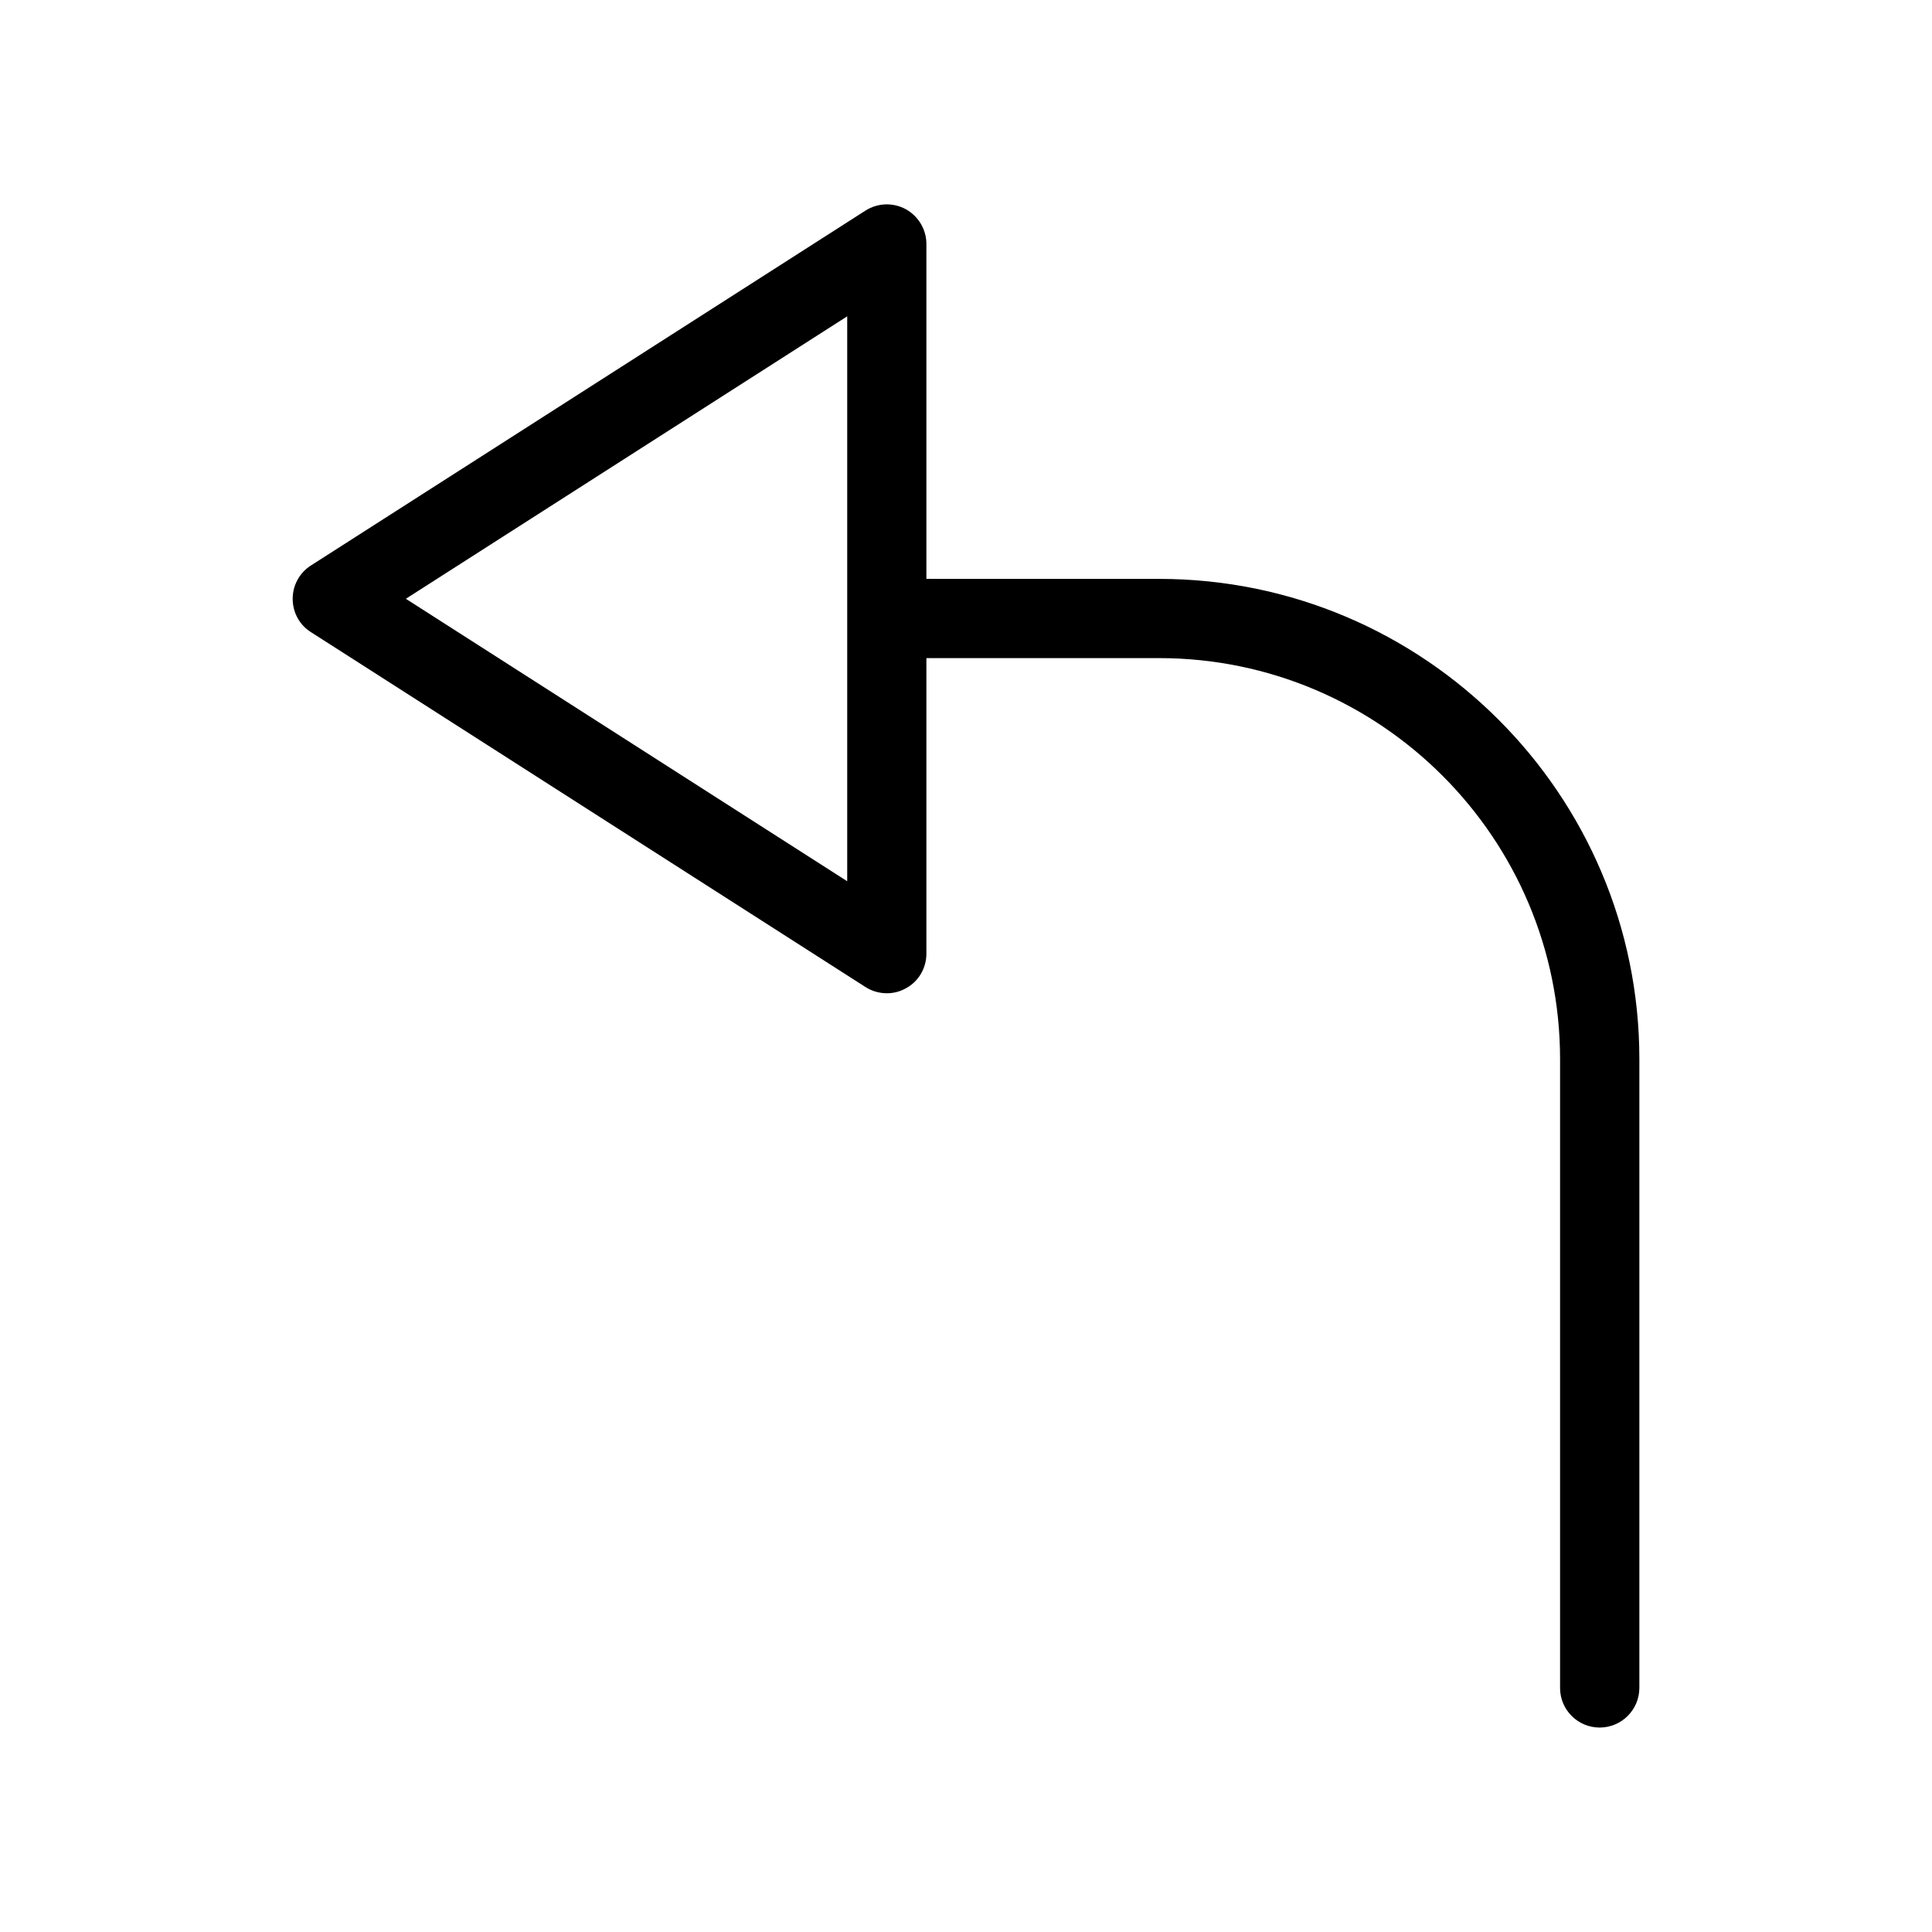
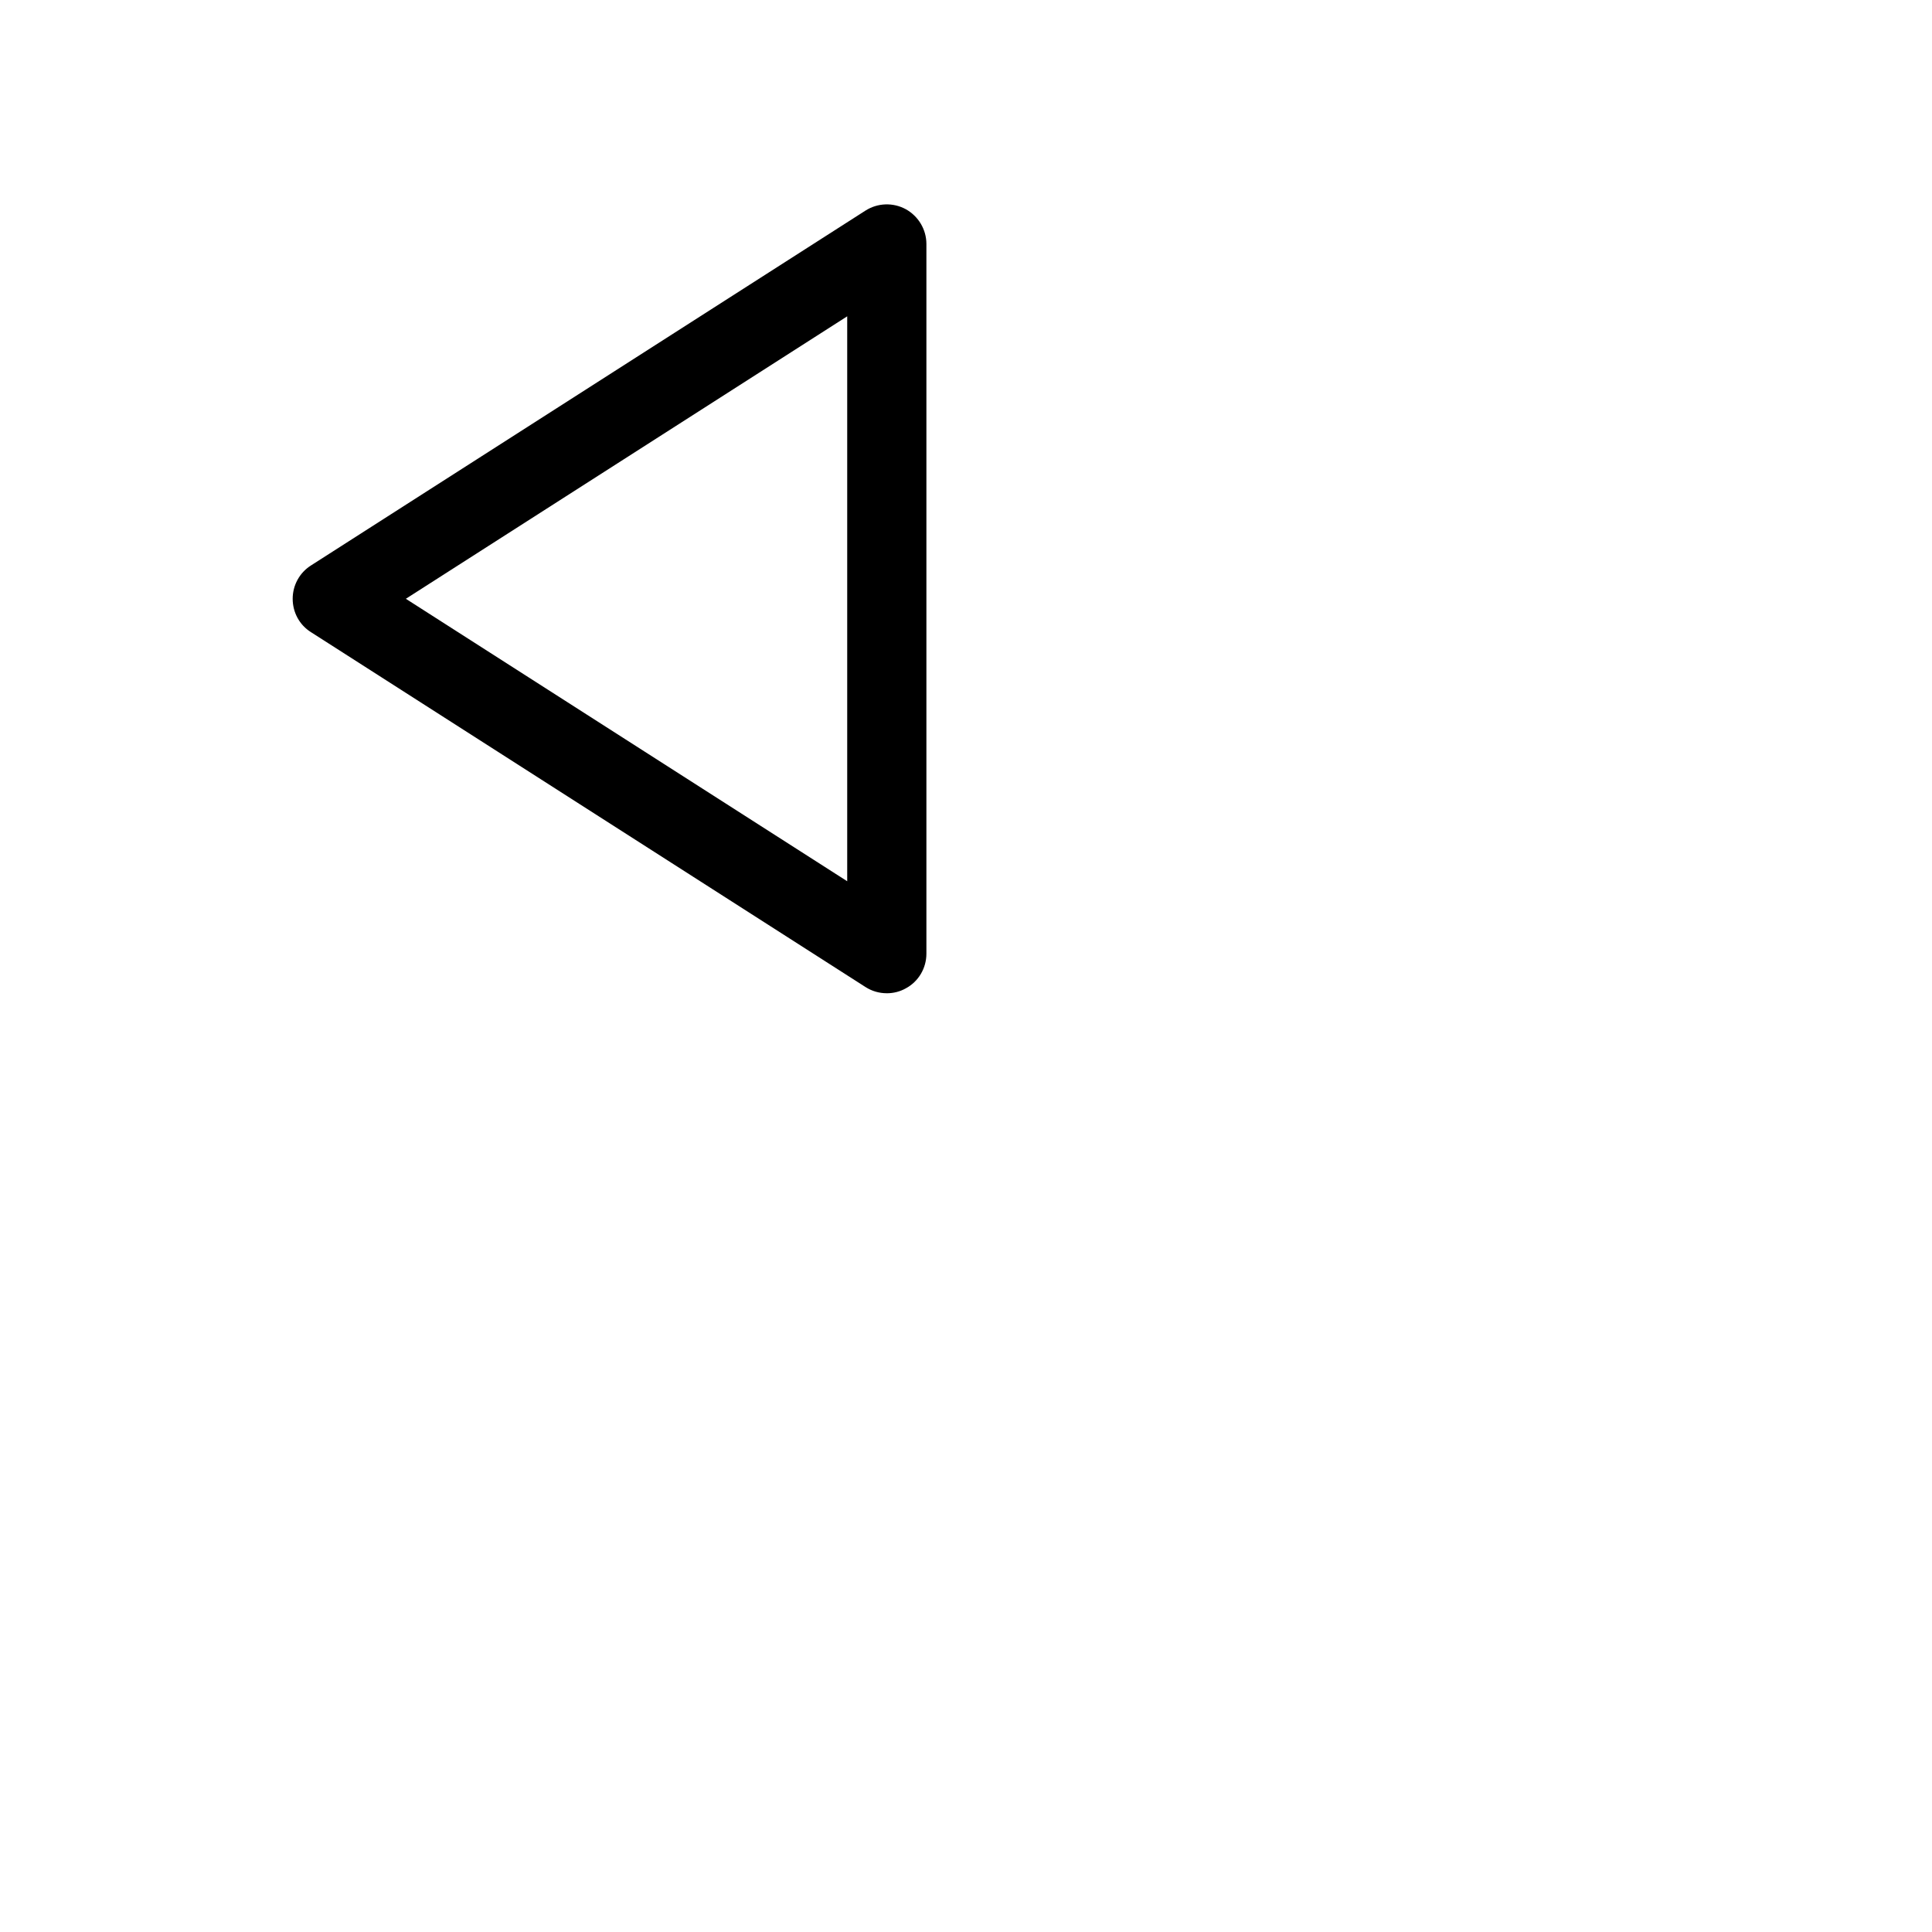
<svg xmlns="http://www.w3.org/2000/svg" fill="#000000" width="800px" height="800px" version="1.1" viewBox="144 144 512 512">
  <g>
    <path d="m379.01 407.22c-1.973 0-3.945-0.547-5.668-1.66l-146.95-94.043c-3.043-1.91-4.828-5.246-4.828-8.836 0-3.59 1.828-6.906 4.828-8.816l146.95-94.043c3.254-2.078 7.348-2.203 10.707-0.379 3.359 1.867 5.457 5.394 5.457 9.215v188.07c0 3.863-2.098 7.391-5.457 9.195-1.574 0.883-3.297 1.301-5.039 1.301zm-127.46-104.54 116.97 74.859v-149.71l-116.97 74.859z" />
-     <path d="m567.93 601.82c-5.793 0-10.496-4.703-10.496-10.496v-166.64c0-58.609-47.672-106.28-106.28-106.28h-61.652c-5.793 0-10.496-4.703-10.496-10.496s4.703-10.496 10.496-10.496h61.676c70.199 0 127.27 57.098 127.27 127.27v166.64c-0.02 5.816-4.746 10.496-10.516 10.496z" />
  </g>
</svg>